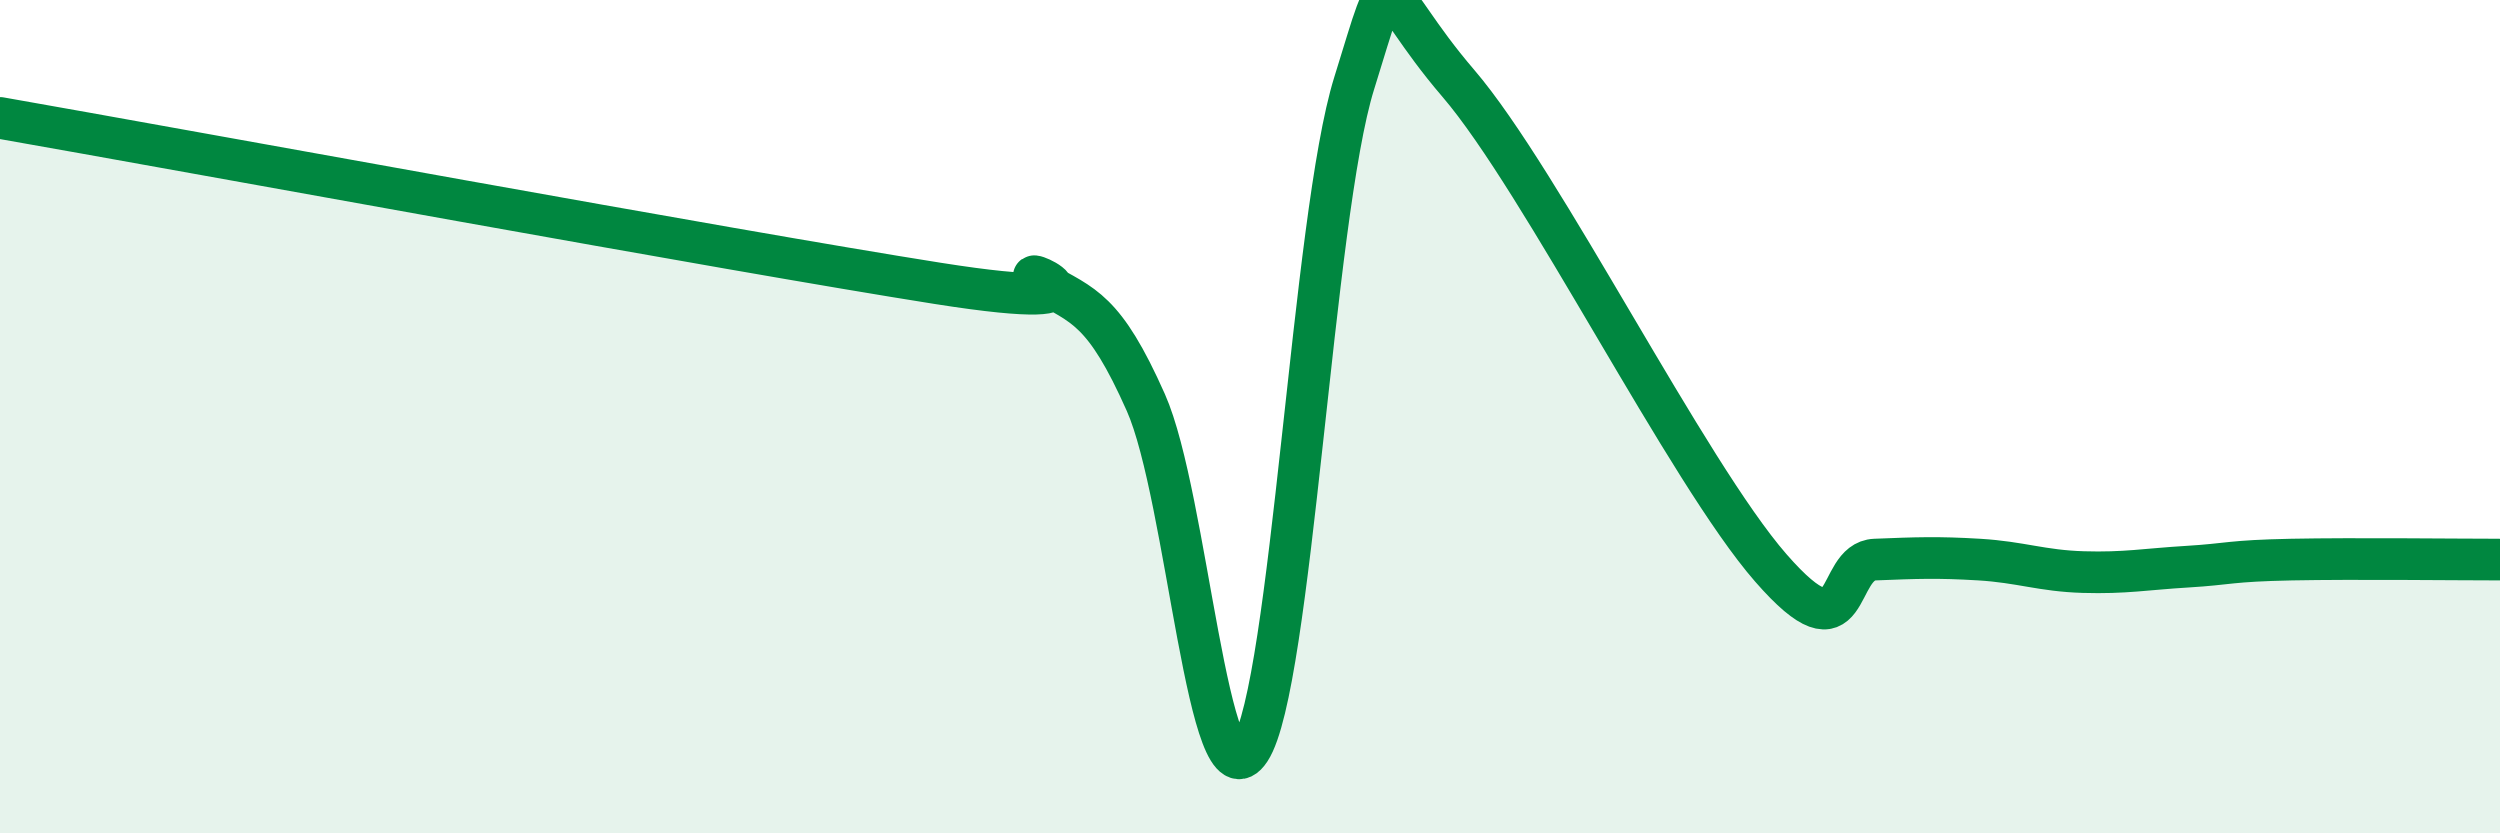
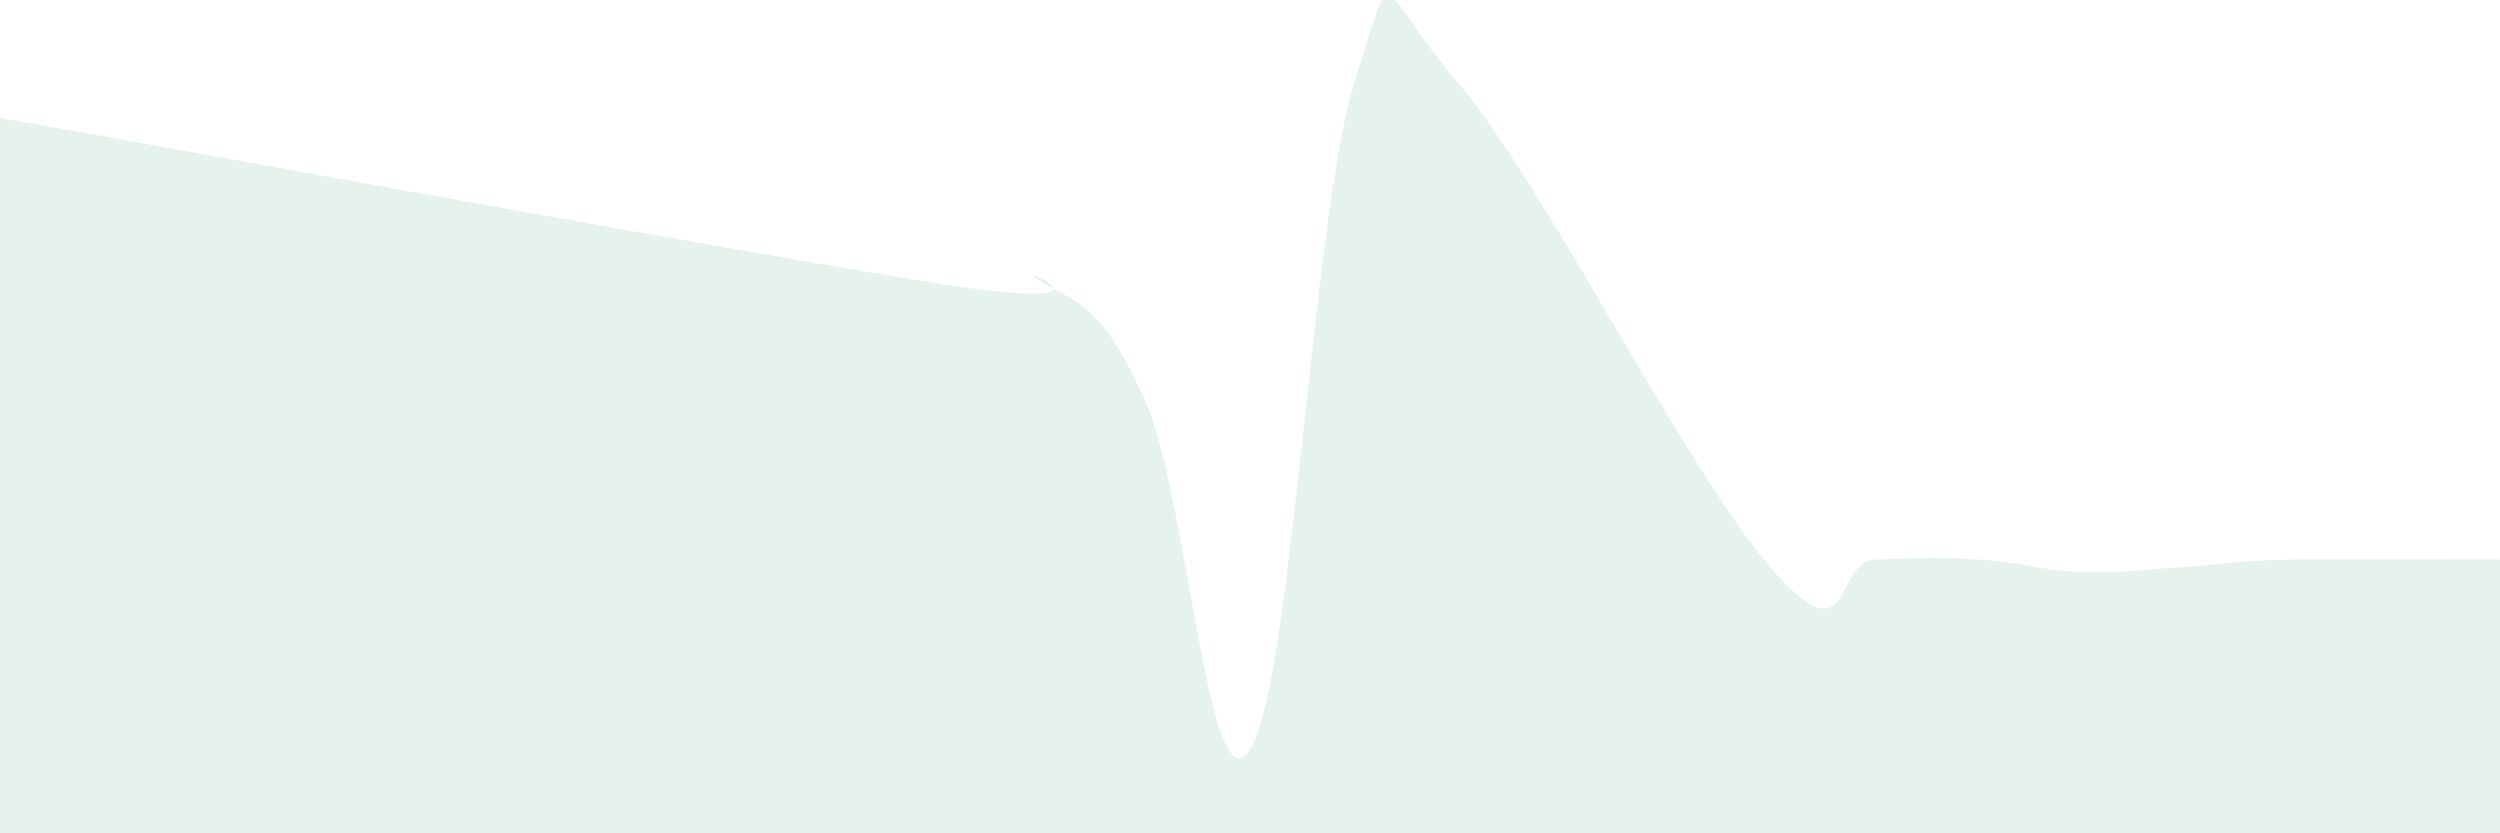
<svg xmlns="http://www.w3.org/2000/svg" width="60" height="20" viewBox="0 0 60 20">
  <path d="M 0,2.83 C 4.5,3.62 17.5,6.01 22.5,6.8 C 27.5,7.59 24,6.2 25,6.77 C 26,7.34 26.5,7.41 27.5,9.66 C 28.5,11.91 29,19.53 30,18 C 31,16.47 31.5,5.2 32.5,2 C 33.5,-1.2 33,-0.33 35,2 C 37,4.33 40.5,11.34 42.5,13.63 C 44.5,15.92 44,13.47 45,13.43 C 46,13.39 46.5,13.37 47.5,13.43 C 48.5,13.49 49,13.7 50,13.73 C 51,13.76 51.5,13.66 52.5,13.6 C 53.5,13.54 53.5,13.46 55,13.43 C 56.5,13.4 59,13.43 60,13.43L60 20L0 20Z" fill="#008740" opacity="0.1" stroke-linecap="round" stroke-linejoin="round" />
-   <path d="M 0,2.83 C 4.5,3.62 17.5,6.01 22.5,6.8 C 27.5,7.59 24,6.2 25,6.77 C 26,7.34 26.5,7.41 27.5,9.66 C 28.5,11.91 29,19.53 30,18 C 31,16.47 31.5,5.2 32.5,2 C 33.5,-1.2 33,-0.33 35,2 C 37,4.33 40.5,11.34 42.5,13.63 C 44.5,15.92 44,13.47 45,13.43 C 46,13.39 46.5,13.37 47.5,13.43 C 48.5,13.49 49,13.7 50,13.73 C 51,13.76 51.5,13.66 52.5,13.6 C 53.5,13.54 53.5,13.46 55,13.43 C 56.5,13.4 59,13.43 60,13.43" stroke="#008740" stroke-width="1" fill="none" stroke-linecap="round" stroke-linejoin="round" />
</svg>